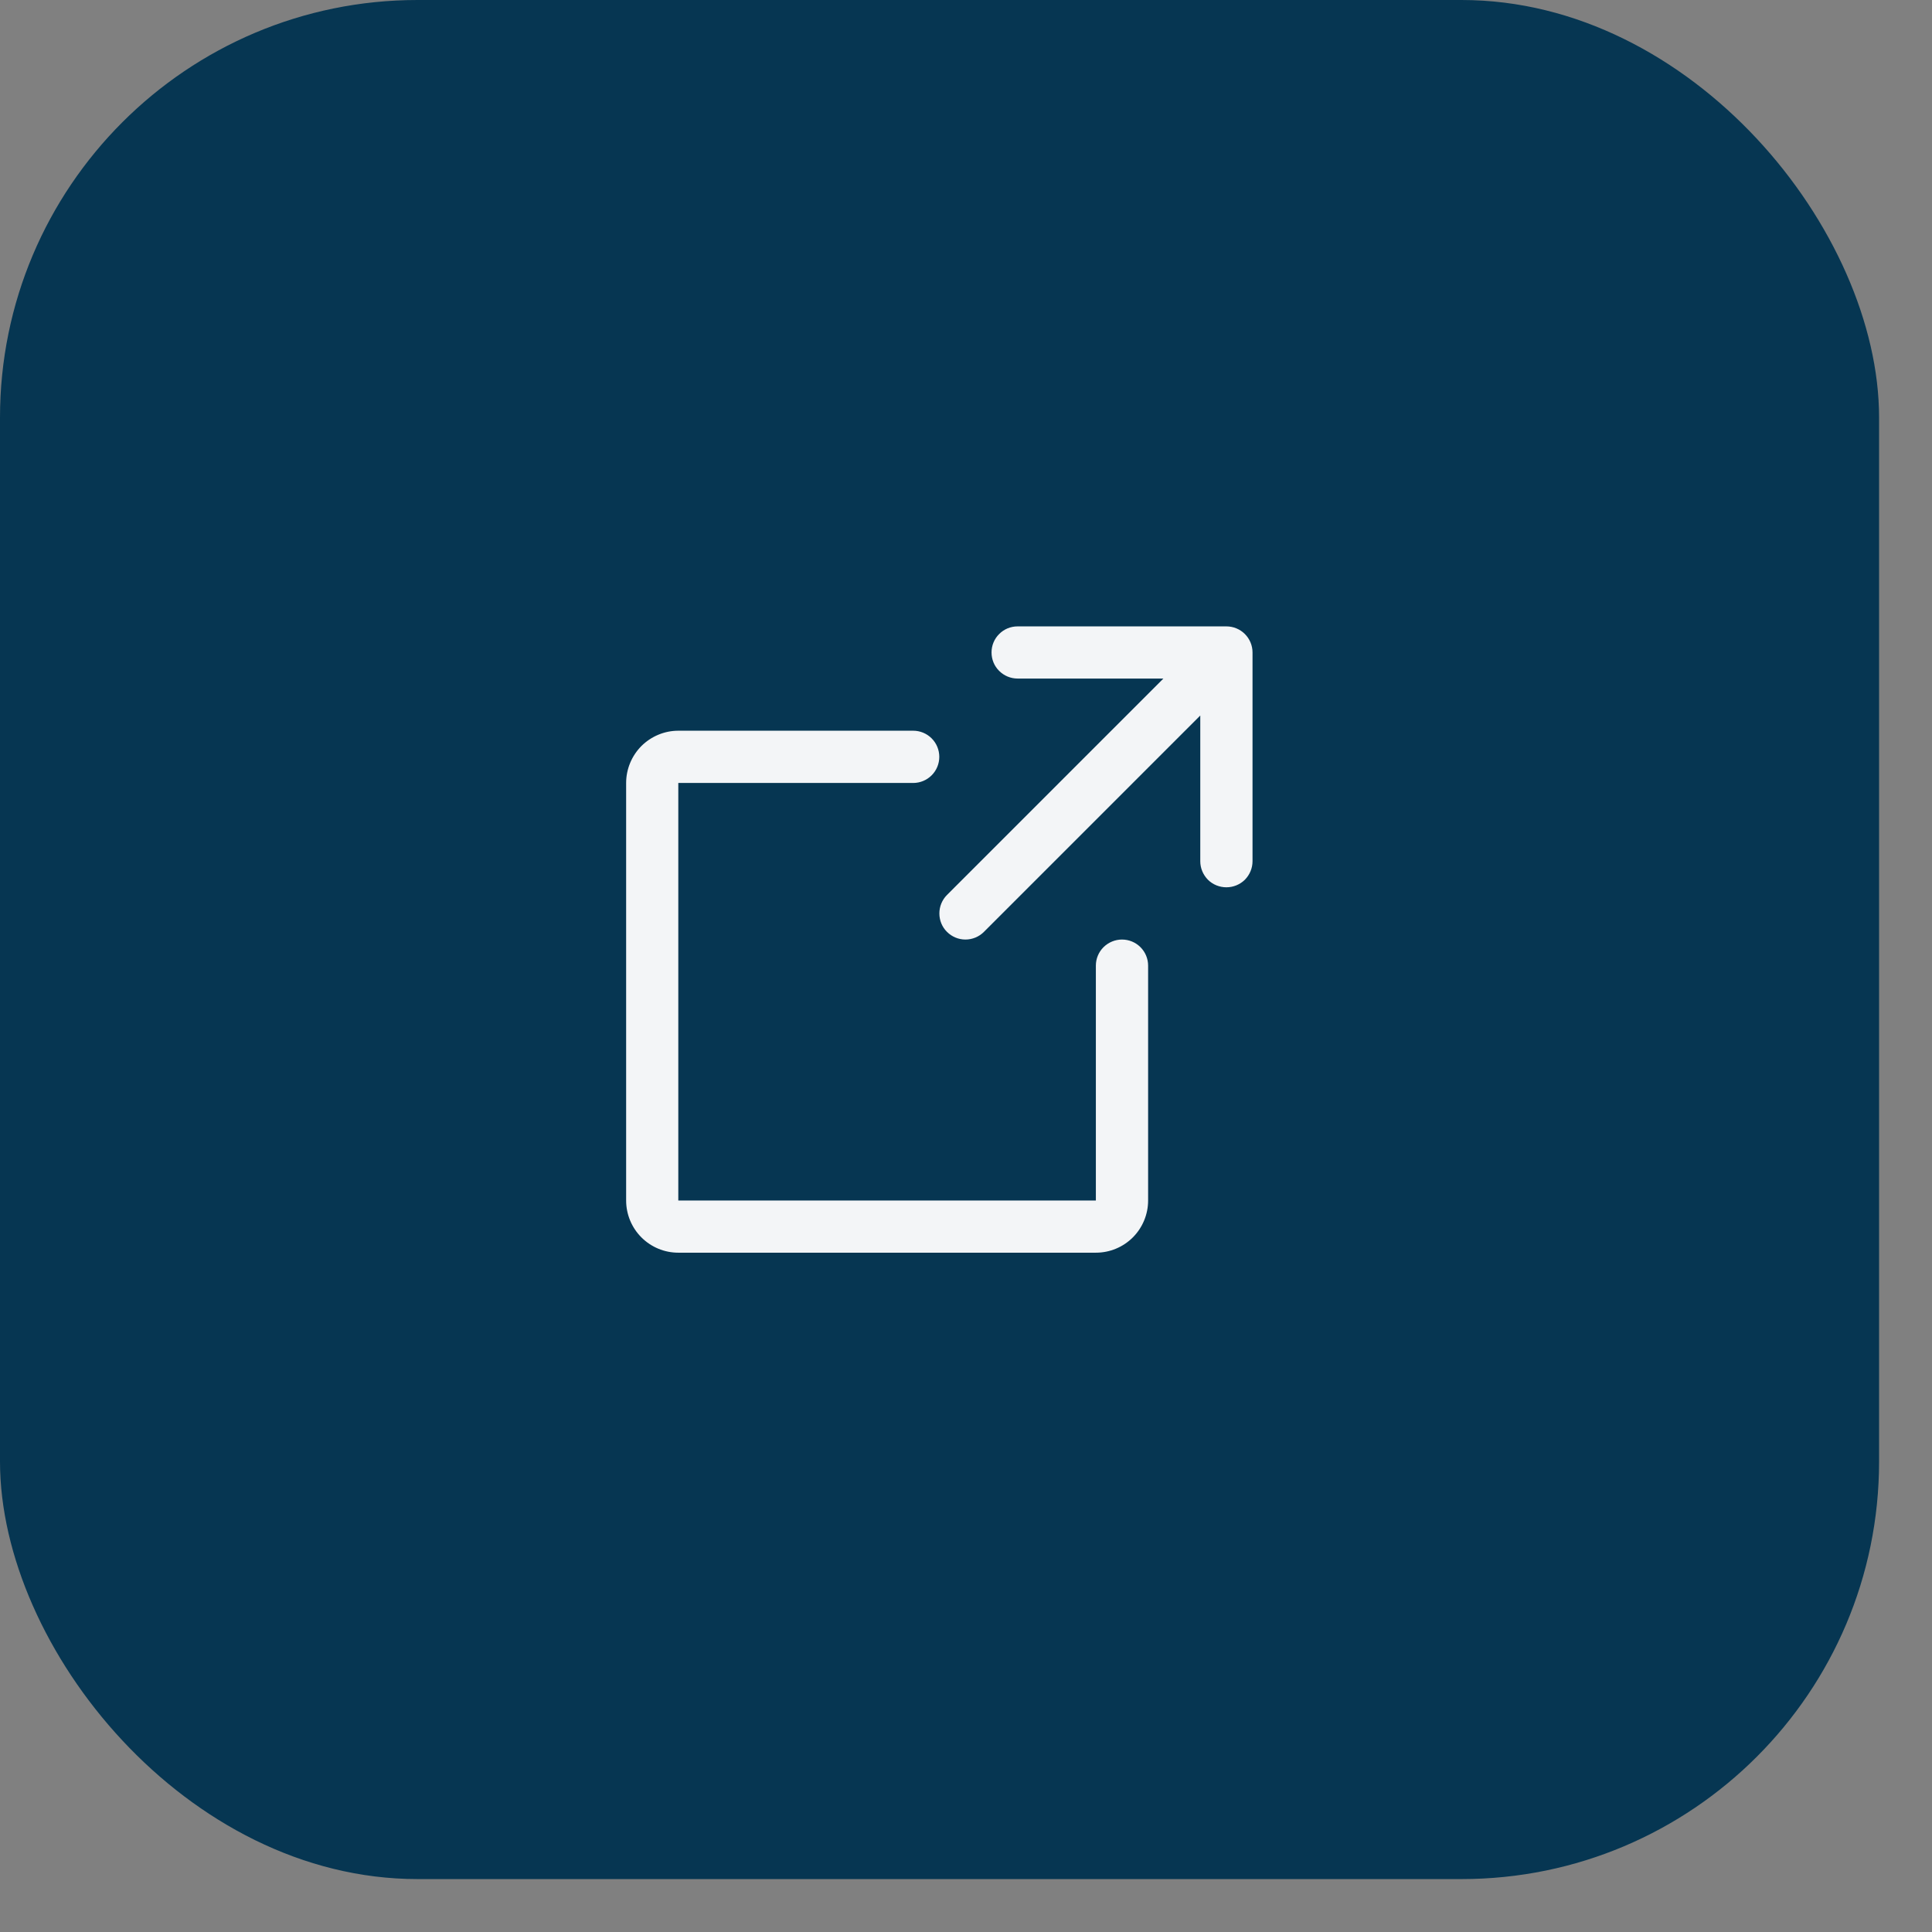
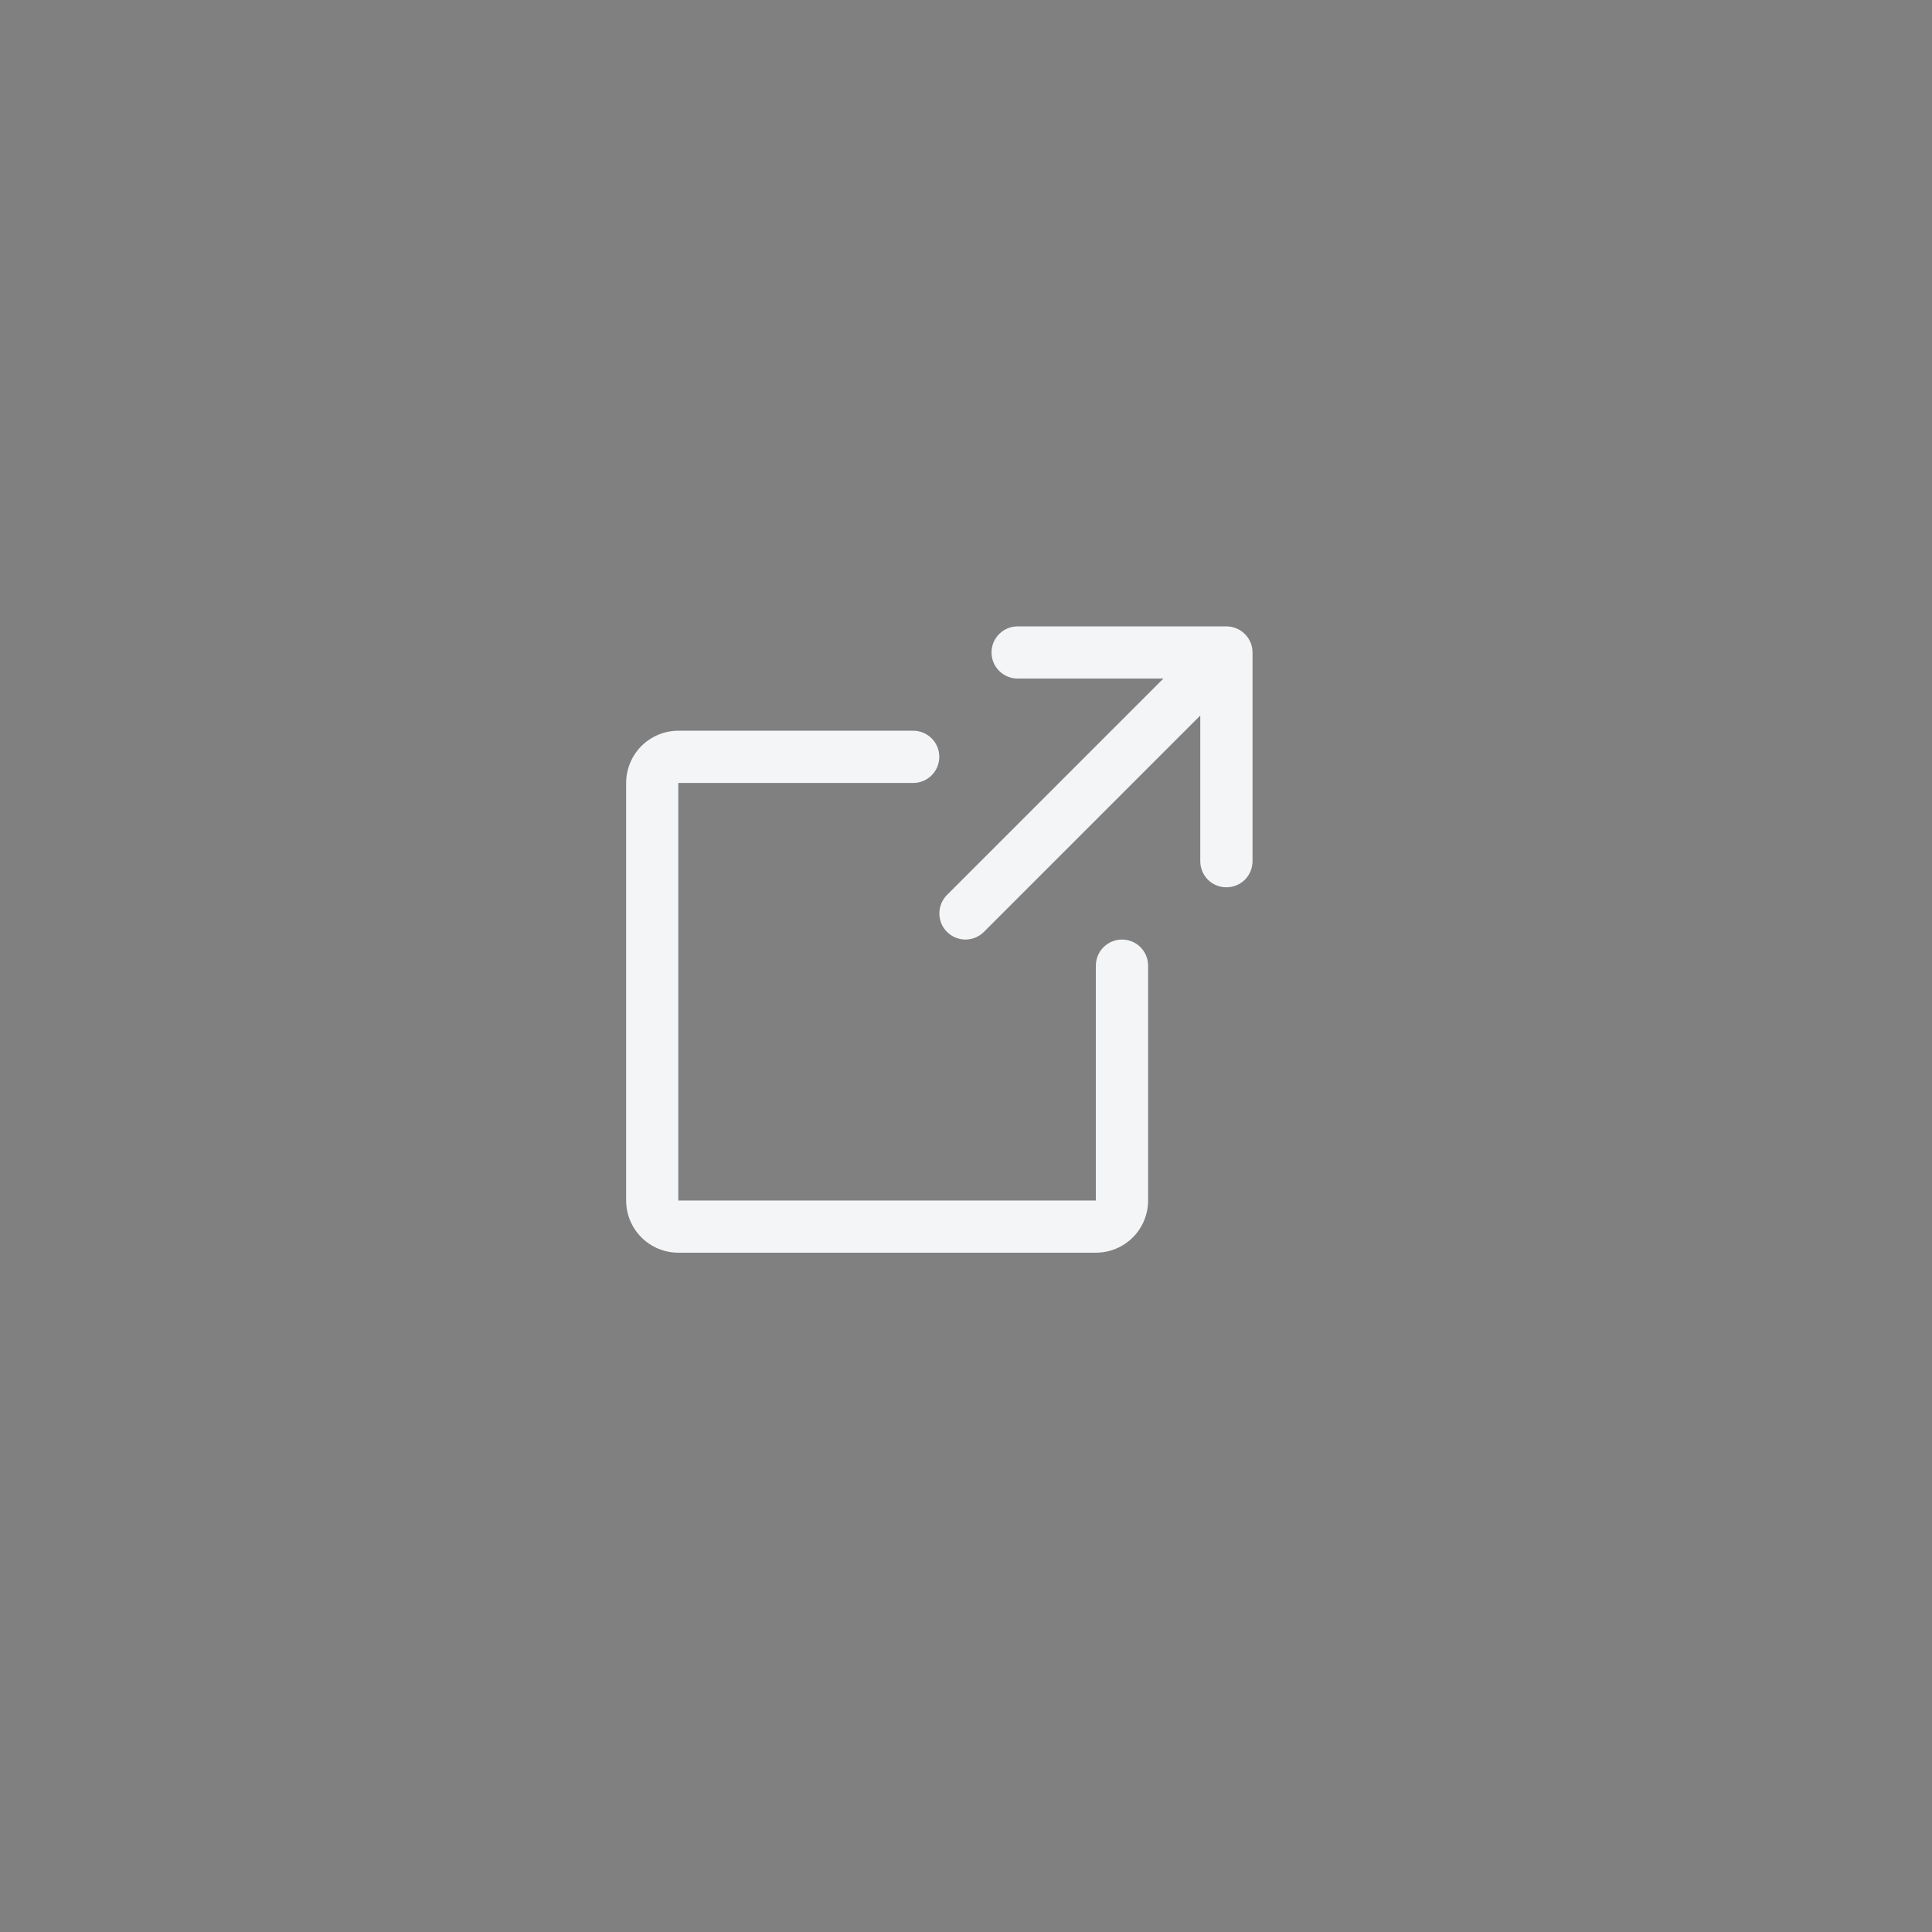
<svg xmlns="http://www.w3.org/2000/svg" fill="none" height="100%" overflow="visible" preserveAspectRatio="none" style="display: block;" viewBox="0 0 23 23" width="100%">
  <rect x="0" y="0" width="23" height="23" fill="#808080" stroke="none" />
  <g id="Button">
-     <rect fill="#063652" height="22.37" rx="4.971" width="22.37" />
    <g id="ArrowSquareOut">
      <path d="M14.911 10.253C14.911 10.335 14.878 10.414 14.82 10.473C14.761 10.531 14.682 10.563 14.6 10.563C14.518 10.563 14.438 10.531 14.38 10.473C14.322 10.414 14.289 10.335 14.289 10.253V8.518L11.713 11.094C11.655 11.152 11.576 11.185 11.493 11.185C11.411 11.185 11.332 11.152 11.274 11.094C11.215 11.036 11.183 10.957 11.183 10.874C11.183 10.792 11.215 10.713 11.274 10.654L13.85 8.078H12.114C12.032 8.078 11.953 8.045 11.895 7.987C11.836 7.929 11.804 7.85 11.804 7.767C11.804 7.685 11.836 7.606 11.895 7.548C11.953 7.489 12.032 7.457 12.114 7.457H14.6C14.682 7.457 14.761 7.489 14.82 7.548C14.878 7.606 14.911 7.685 14.911 7.767V10.253ZM13.357 11.185C13.275 11.185 13.196 11.218 13.137 11.276C13.079 11.334 13.046 11.413 13.046 11.495V14.292H8.075V9.321H10.872C10.954 9.321 11.033 9.288 11.091 9.23C11.15 9.171 11.182 9.092 11.182 9.01C11.182 8.928 11.15 8.849 11.091 8.79C11.033 8.732 10.954 8.699 10.872 8.699H8.075C7.911 8.699 7.753 8.765 7.636 8.881C7.52 8.998 7.454 9.156 7.454 9.321V14.292C7.454 14.457 7.52 14.615 7.636 14.731C7.753 14.848 7.911 14.913 8.075 14.913H13.046C13.211 14.913 13.369 14.848 13.486 14.731C13.602 14.615 13.668 14.457 13.668 14.292V11.495C13.668 11.413 13.635 11.334 13.577 11.276C13.519 11.218 13.44 11.185 13.357 11.185Z" fill="#F3F5F7" id="Vector" />
    </g>
  </g>
</svg>